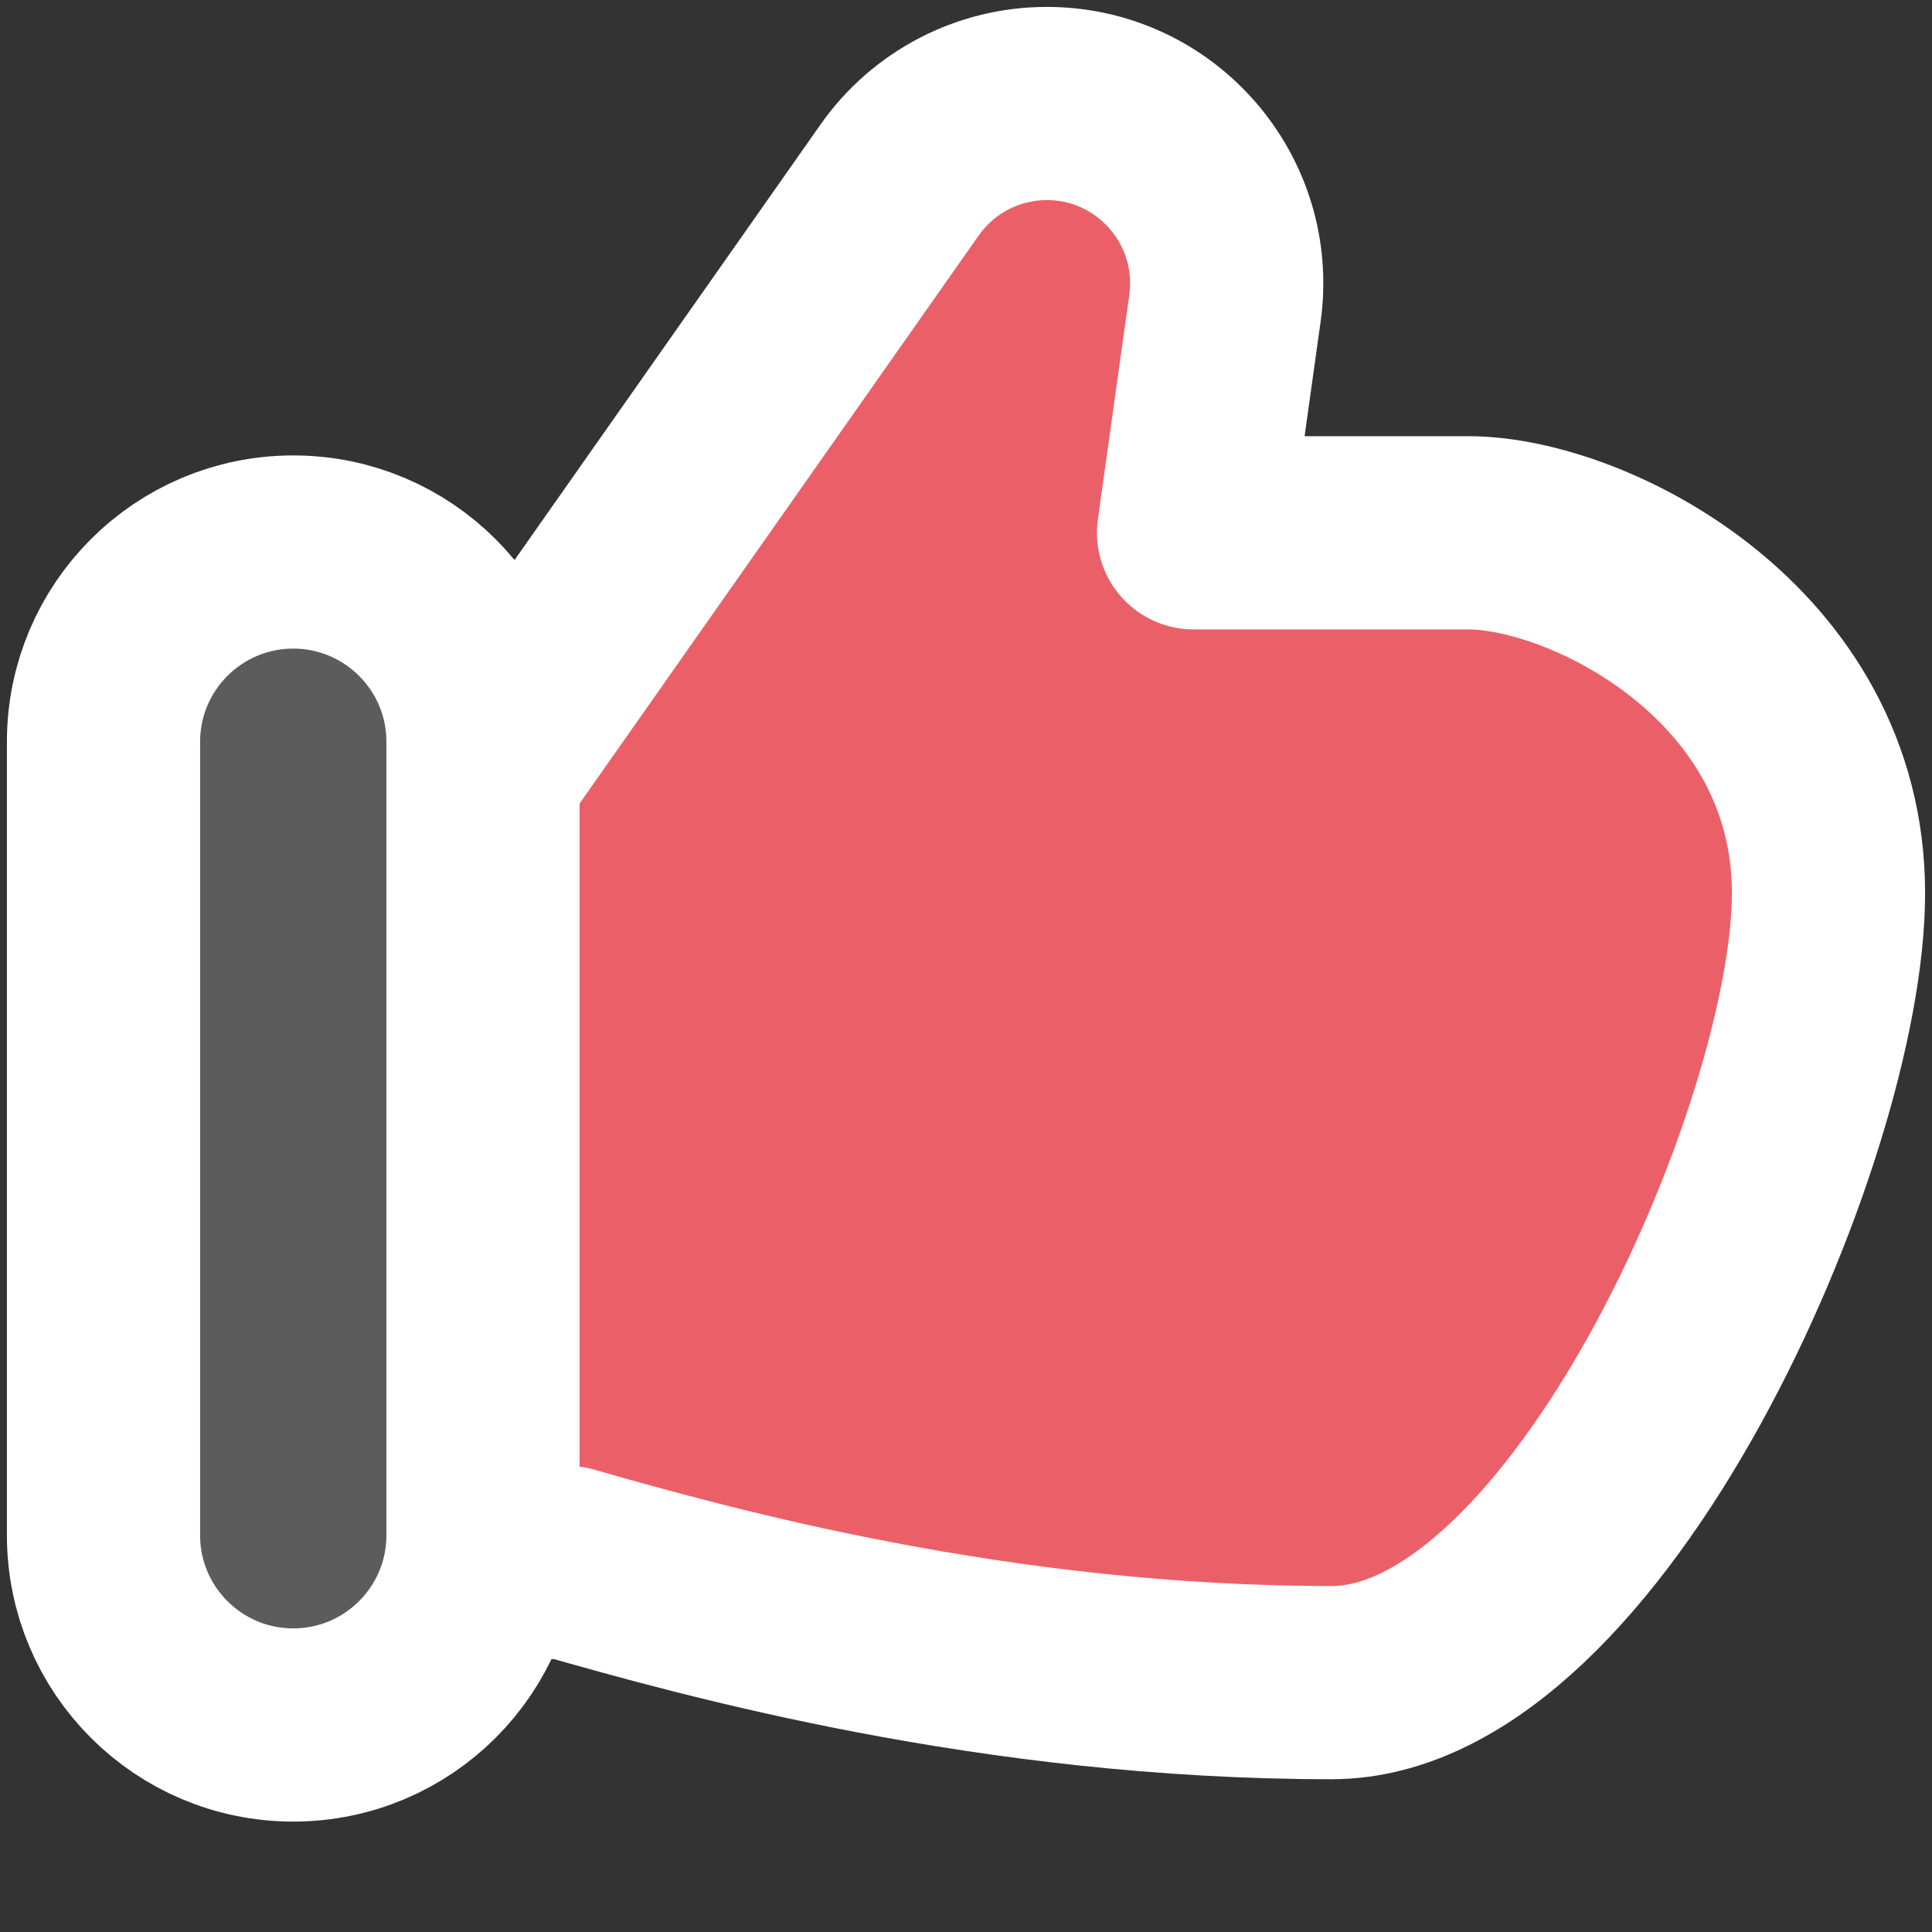
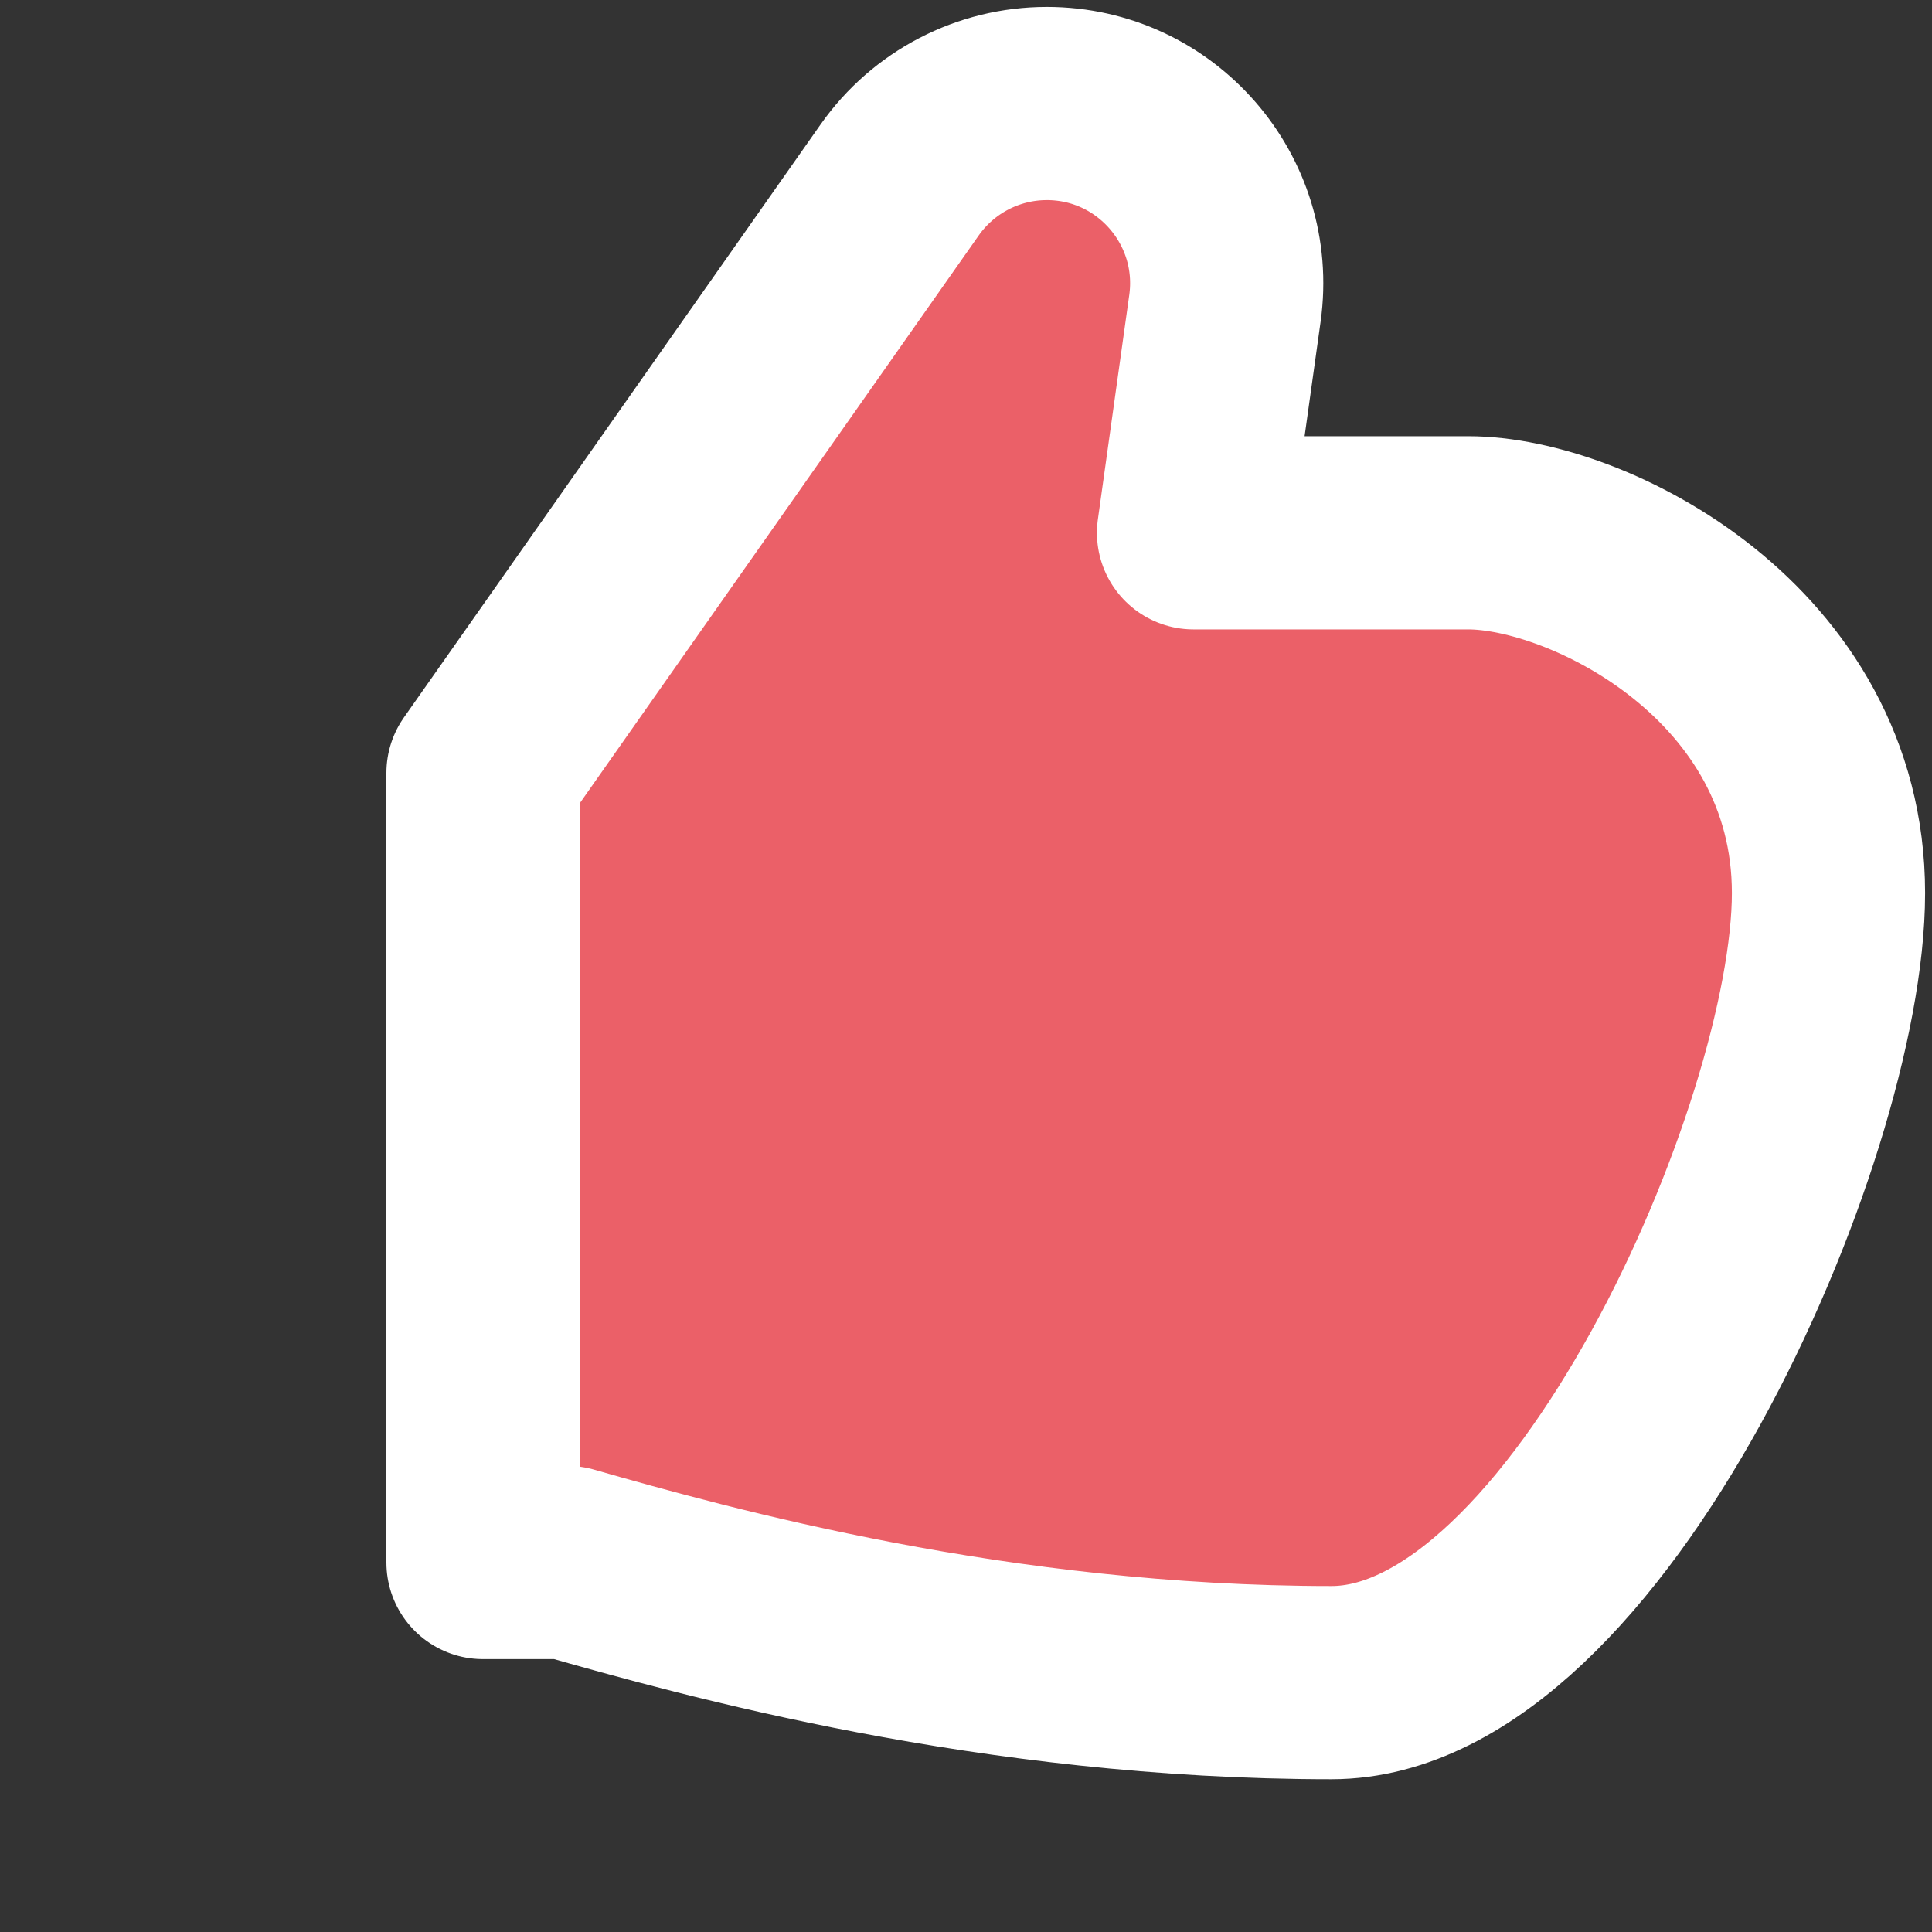
<svg xmlns="http://www.w3.org/2000/svg" width="40" height="40" viewBox="0 0 40 40" fill="none">
  <rect x="0" y="0" width="40" height="40" fill="#333333" stroke="none" />
  <path d="M11.75 32.35H10V16.003L18.626 3.726C19.323 2.734 20.46 2.143 21.673 2.143C23.935 2.143 25.674 4.143 25.361 6.383L24.711 11.031H30.398C32.884 11.031 37.857 13.517 37.857 18.49C37.857 23.462 32.857 34.837 27.568 34.837C20.606 34.837 14.651 33.179 11.75 32.35Z" fill="#EB6068" stroke="white" stroke-width="4" stroke-linecap="round" stroke-linejoin="round" />
-   <path d="M2.143 15.357C2.143 13.188 3.902 11.429 6.071 11.429C8.241 11.429 10 13.188 10 15.357V31.786C10 33.955 8.241 35.714 6.071 35.714C3.902 35.714 2.143 33.955 2.143 31.786V15.357Z" fill="white" fill-opacity="0.2" stroke="white" stroke-width="4" stroke-linejoin="round" />
</svg>